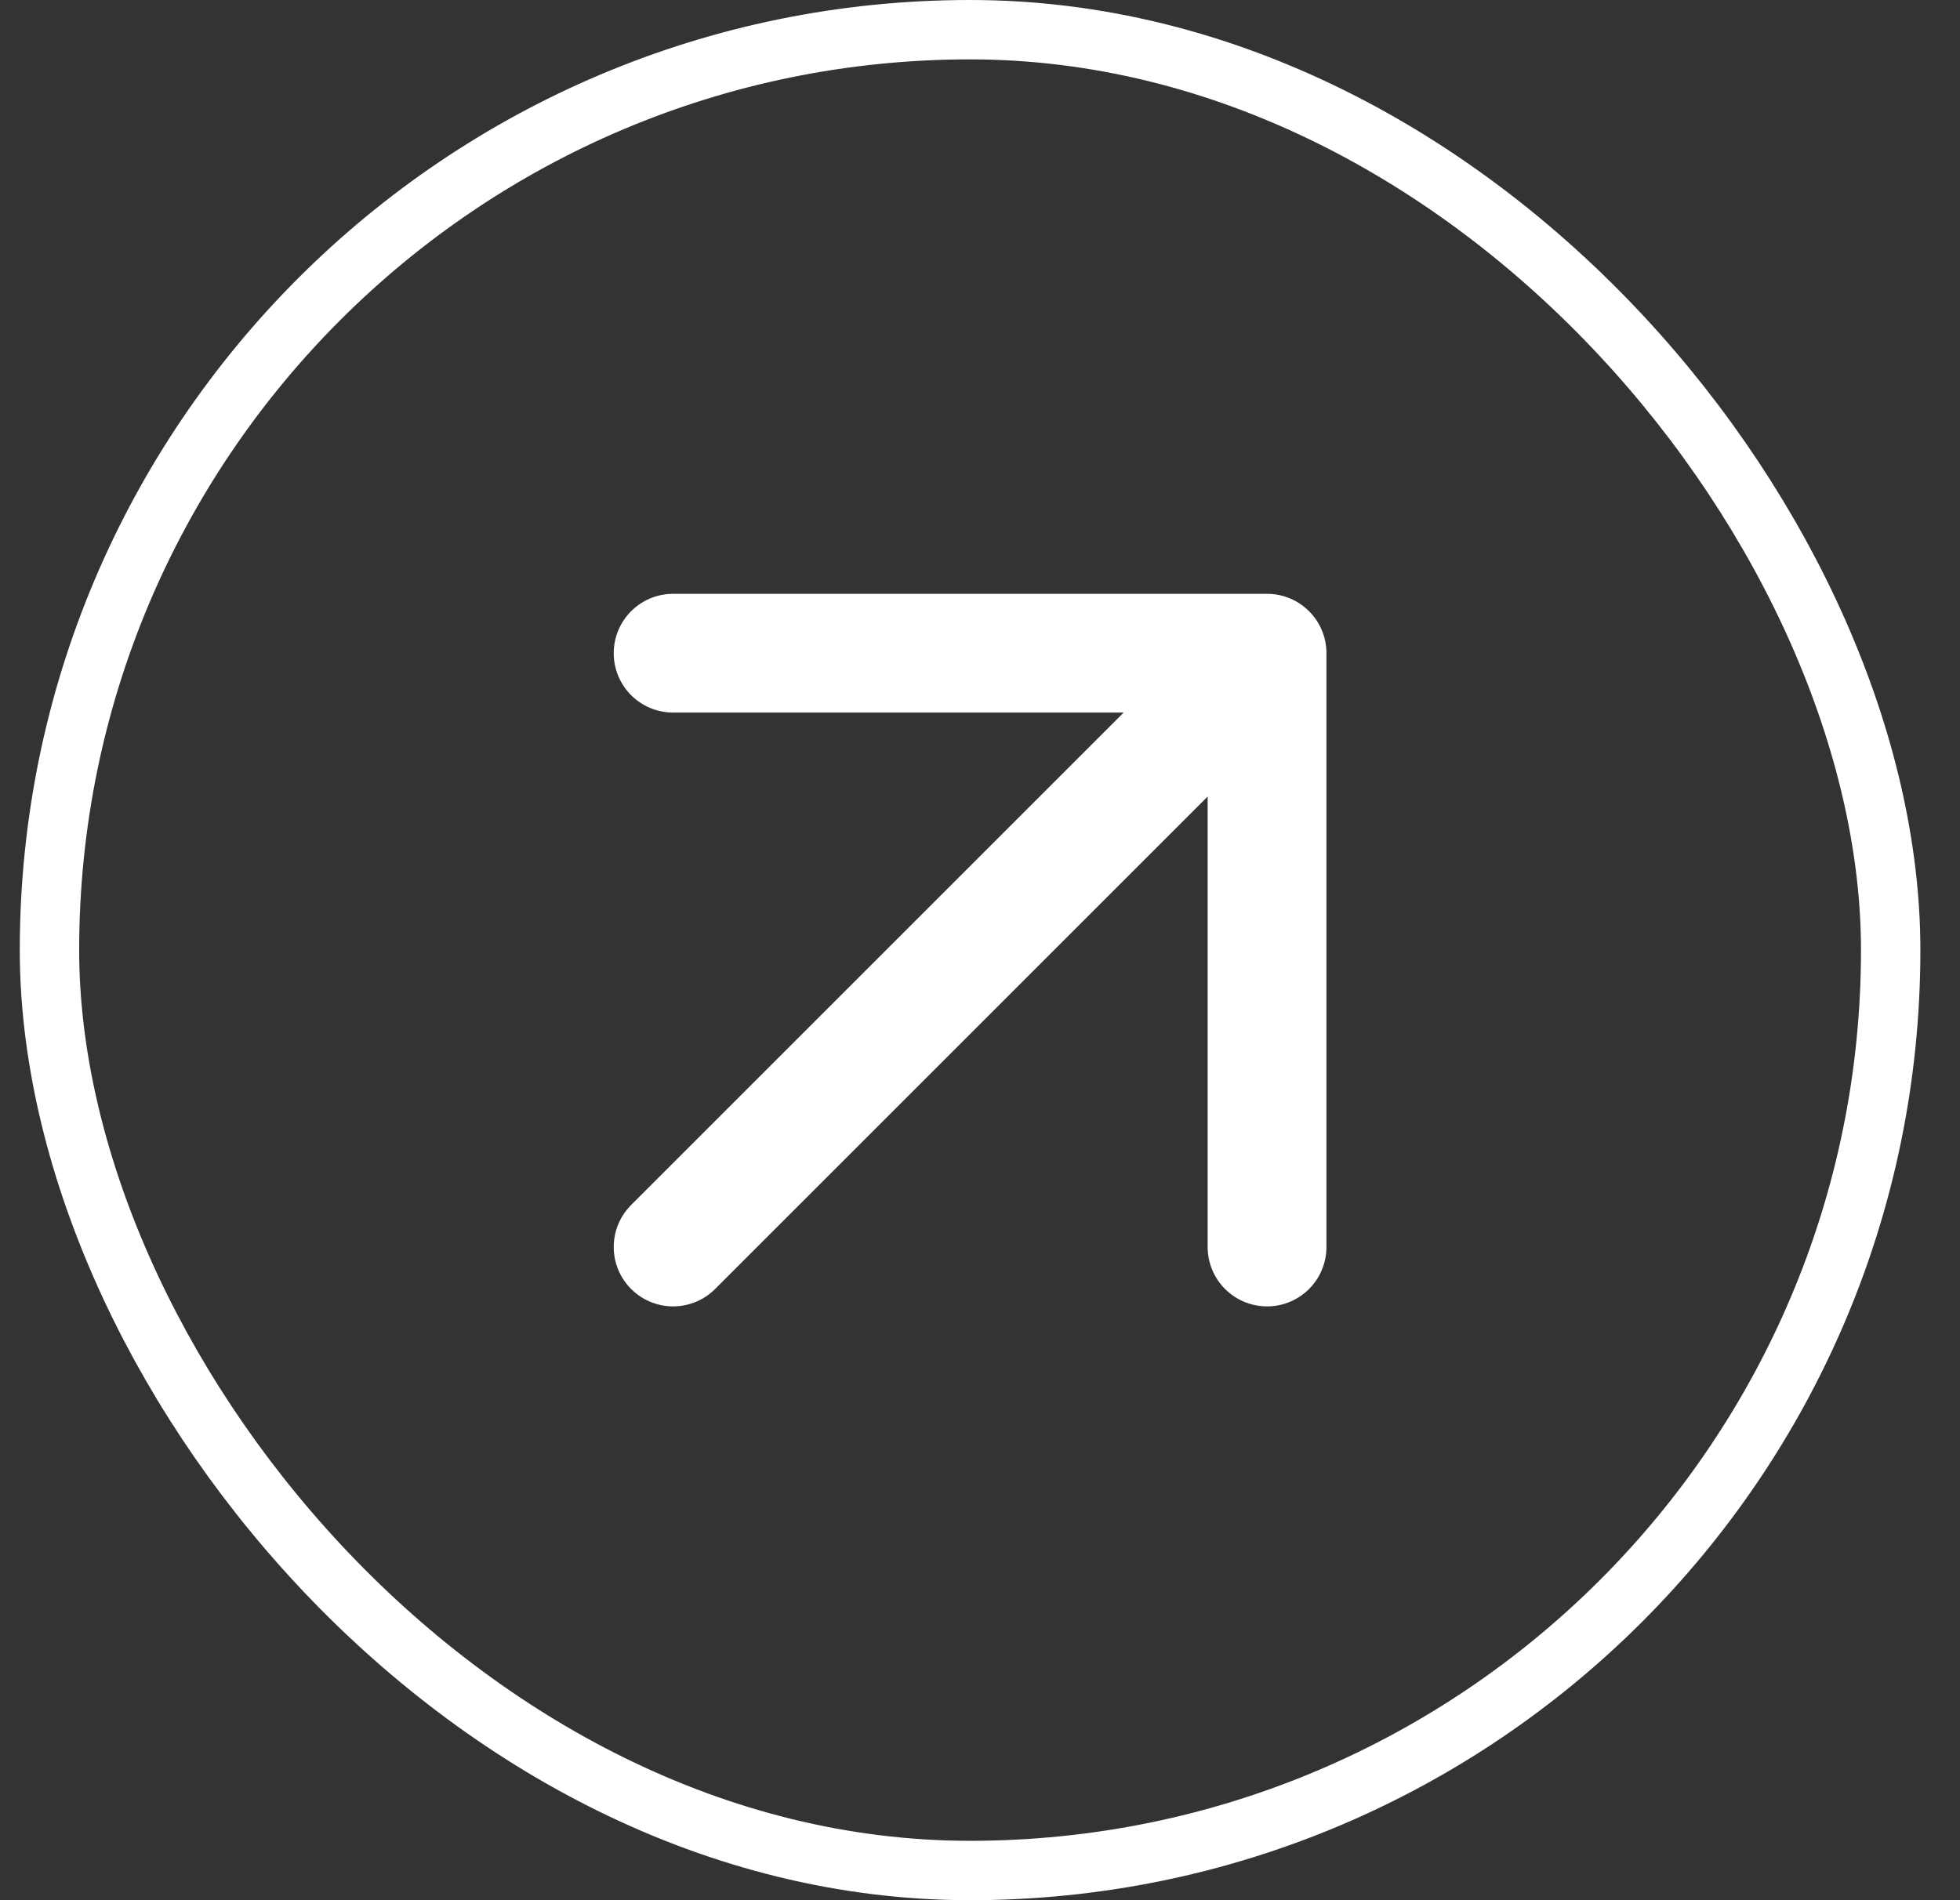
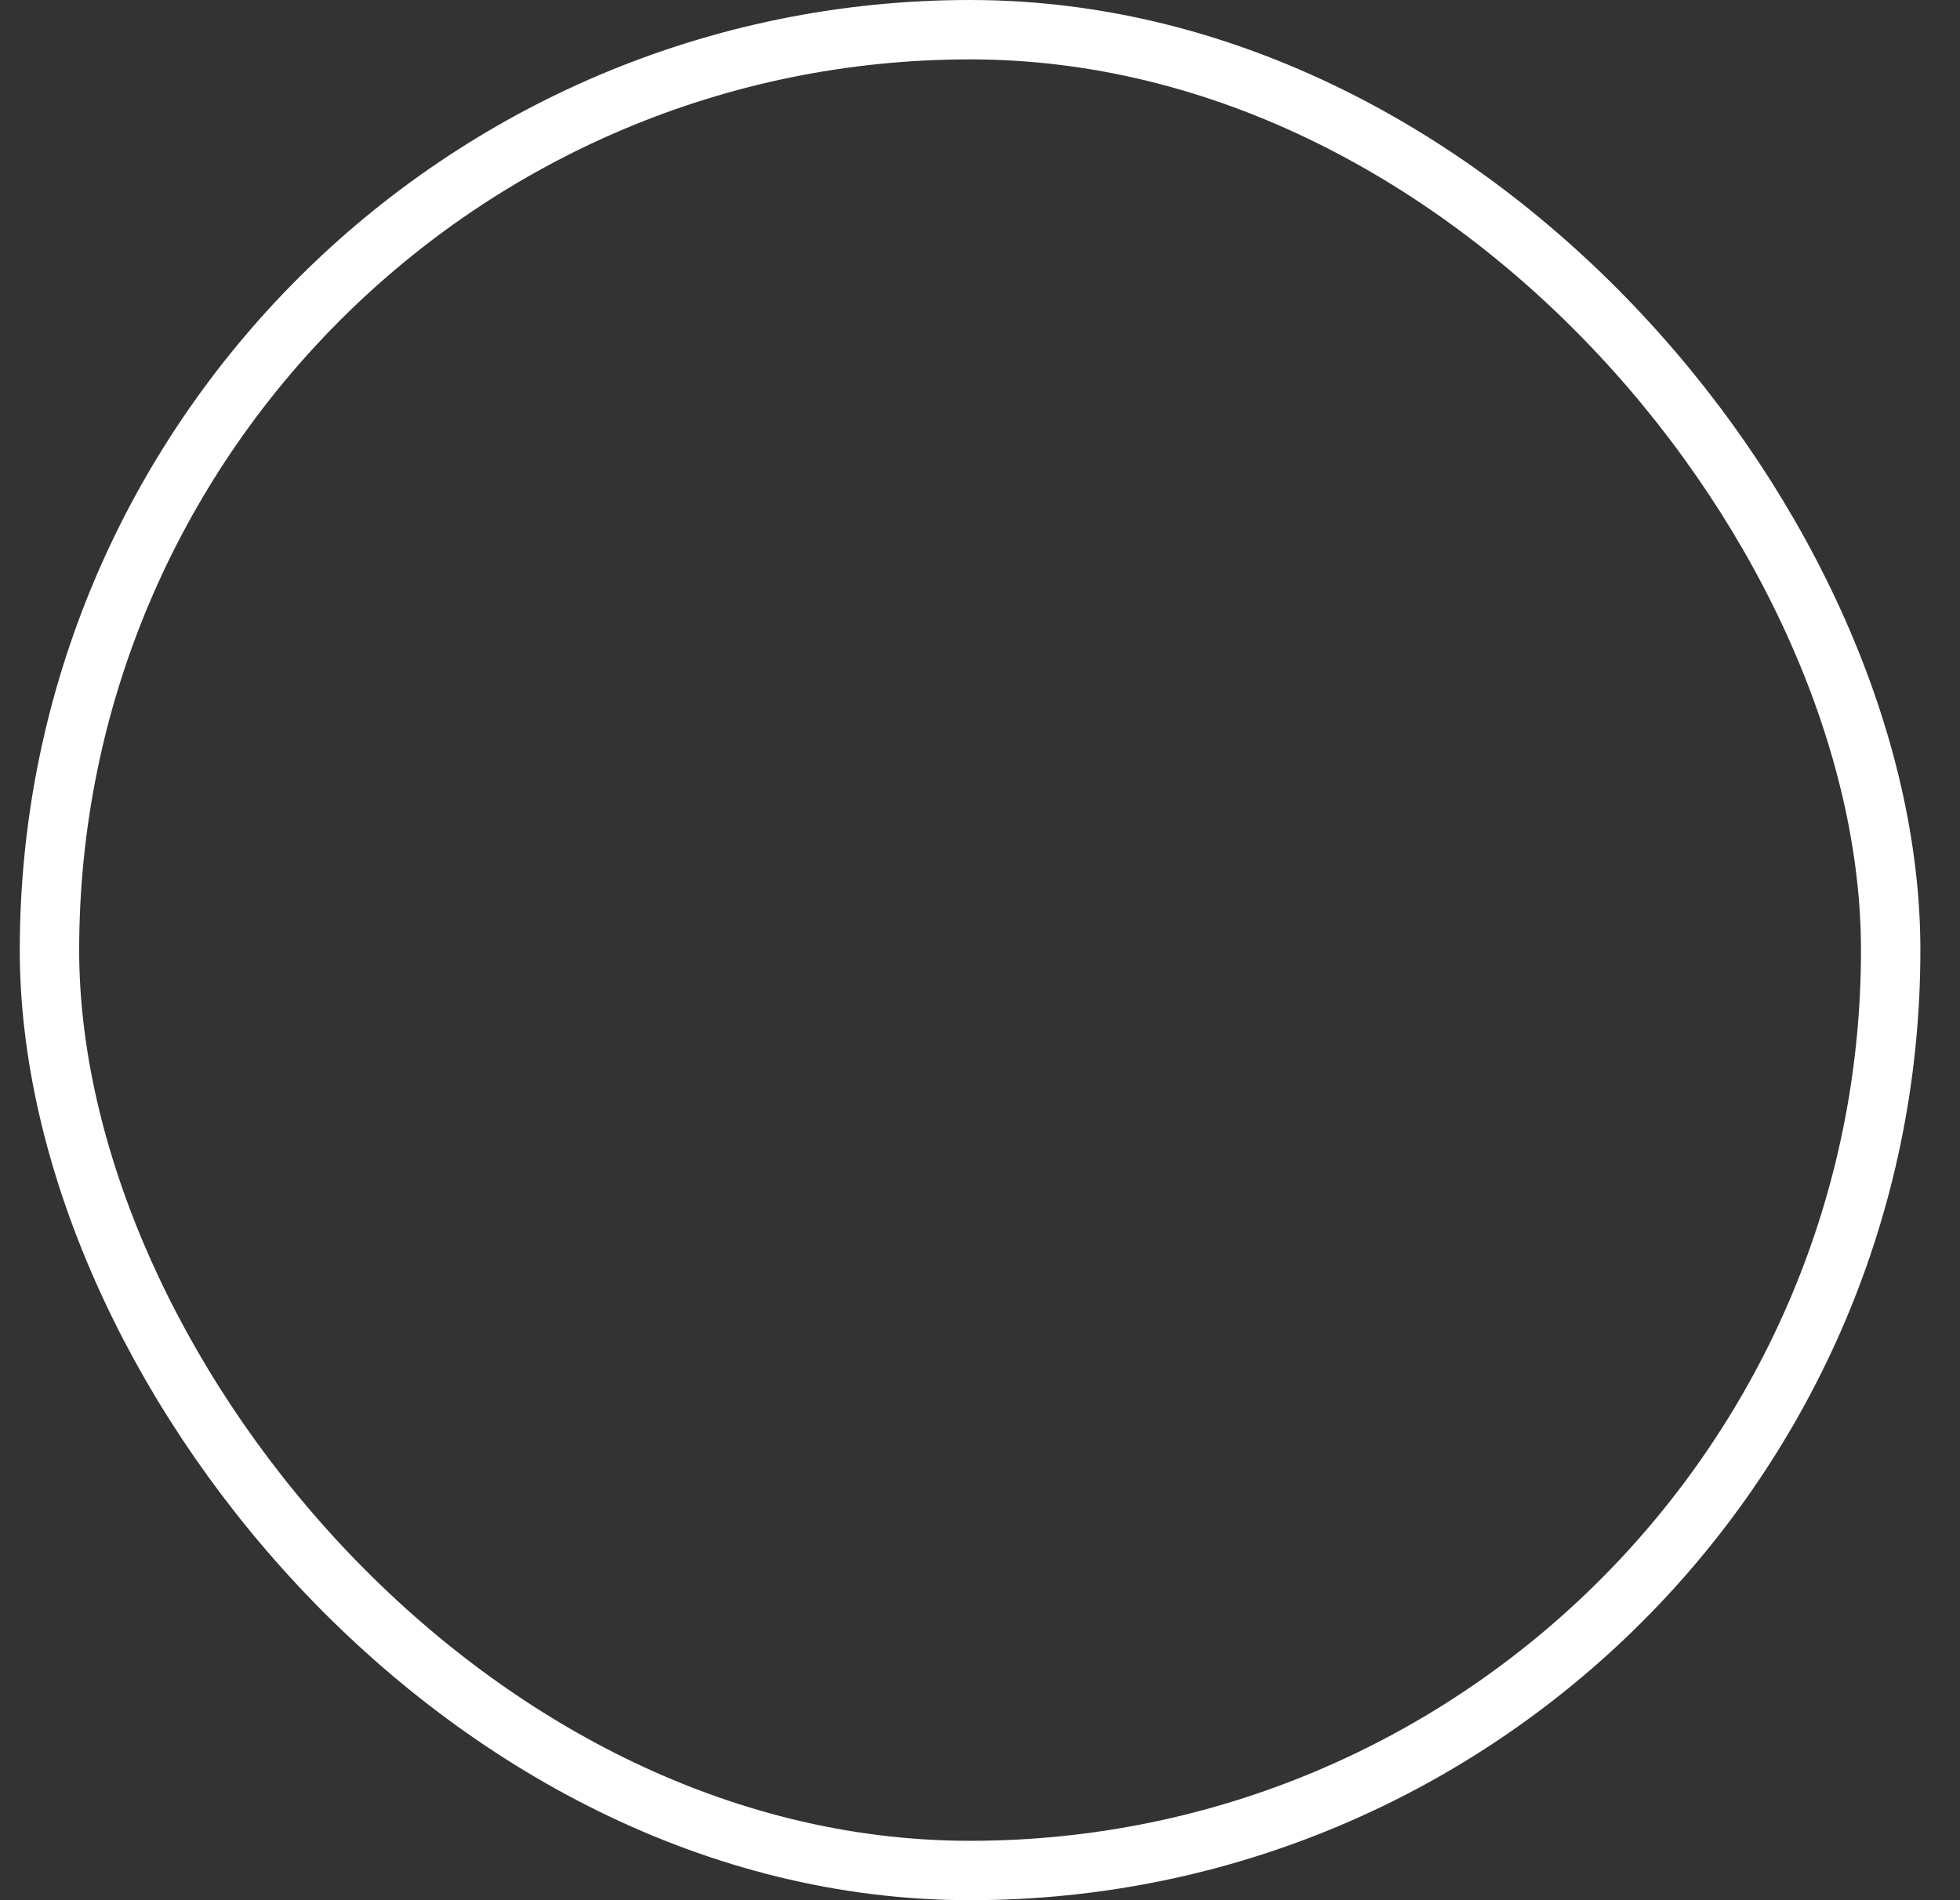
<svg xmlns="http://www.w3.org/2000/svg" width="33" height="32" viewBox="0 0 33 32" fill="none">
  <rect x="0" y="0" width="33" height="32" fill="#333333" stroke="none" />
  <rect x="0.833" y="0.5" width="31" height="31" rx="15.5" stroke="white" />
-   <path d="M11.333 21L21.333 11M21.333 11H11.333M21.333 11V21" stroke="white" stroke-width="2" stroke-linecap="round" stroke-linejoin="round" />
</svg>